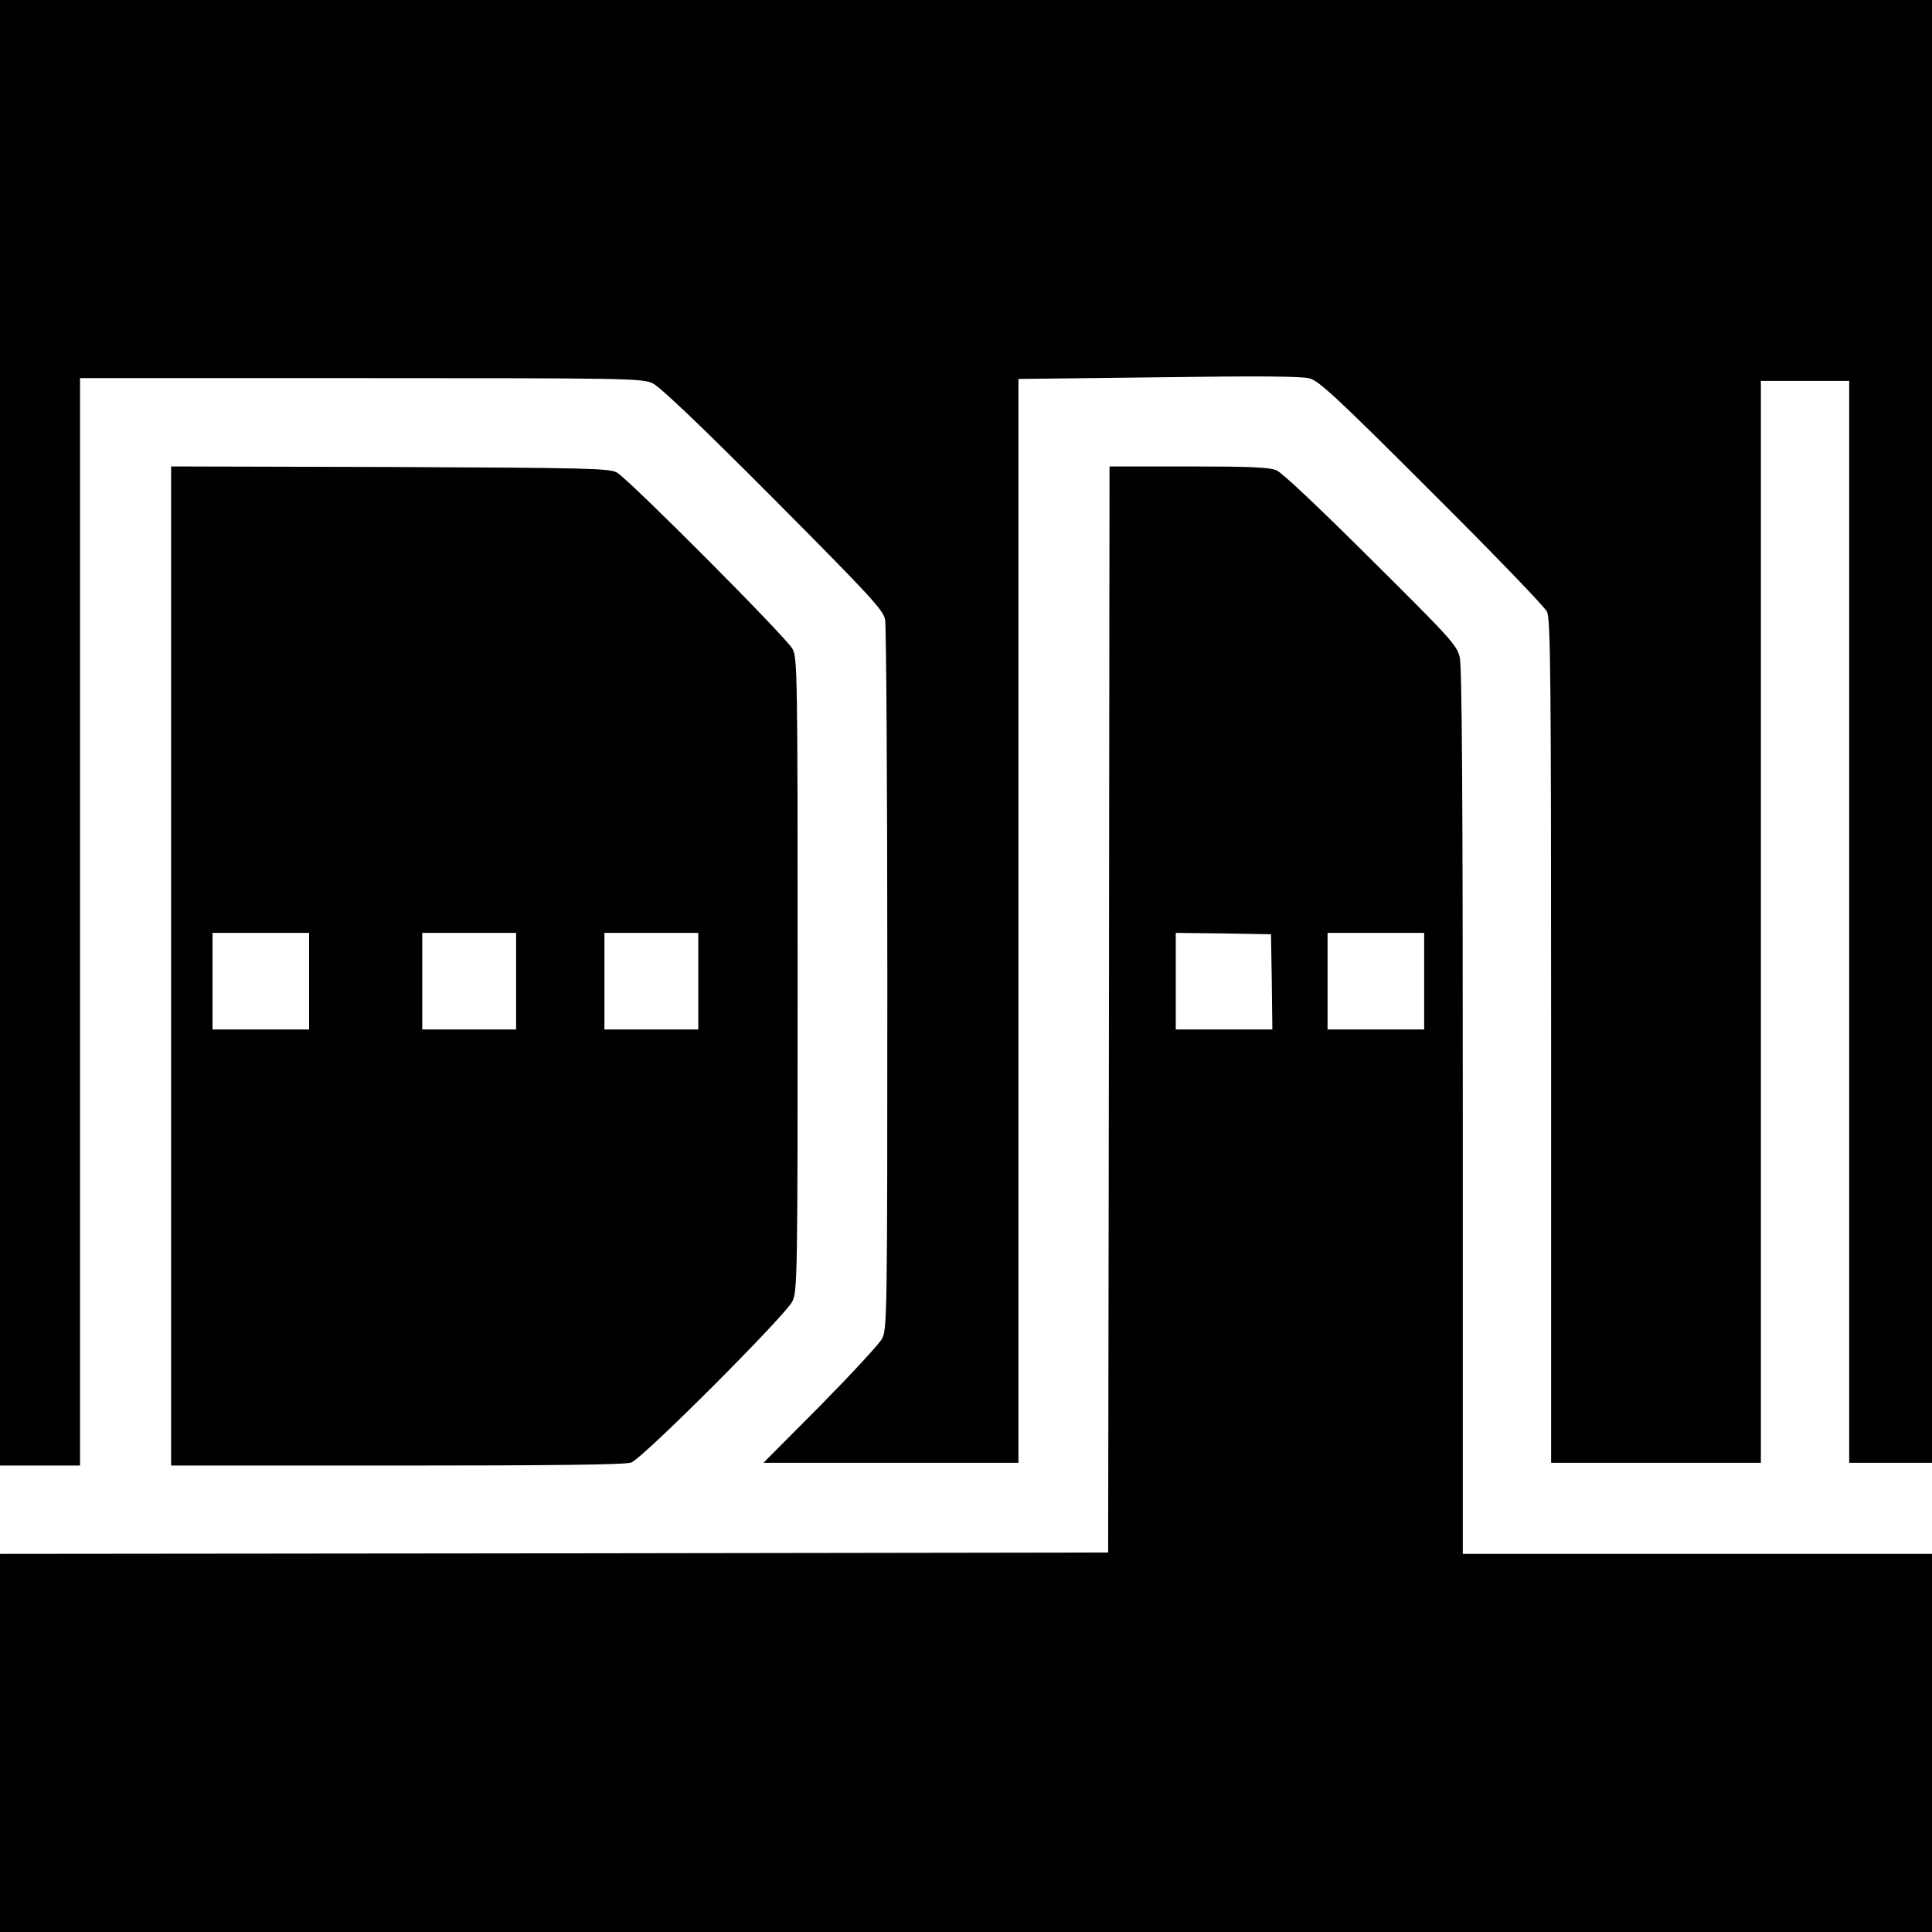
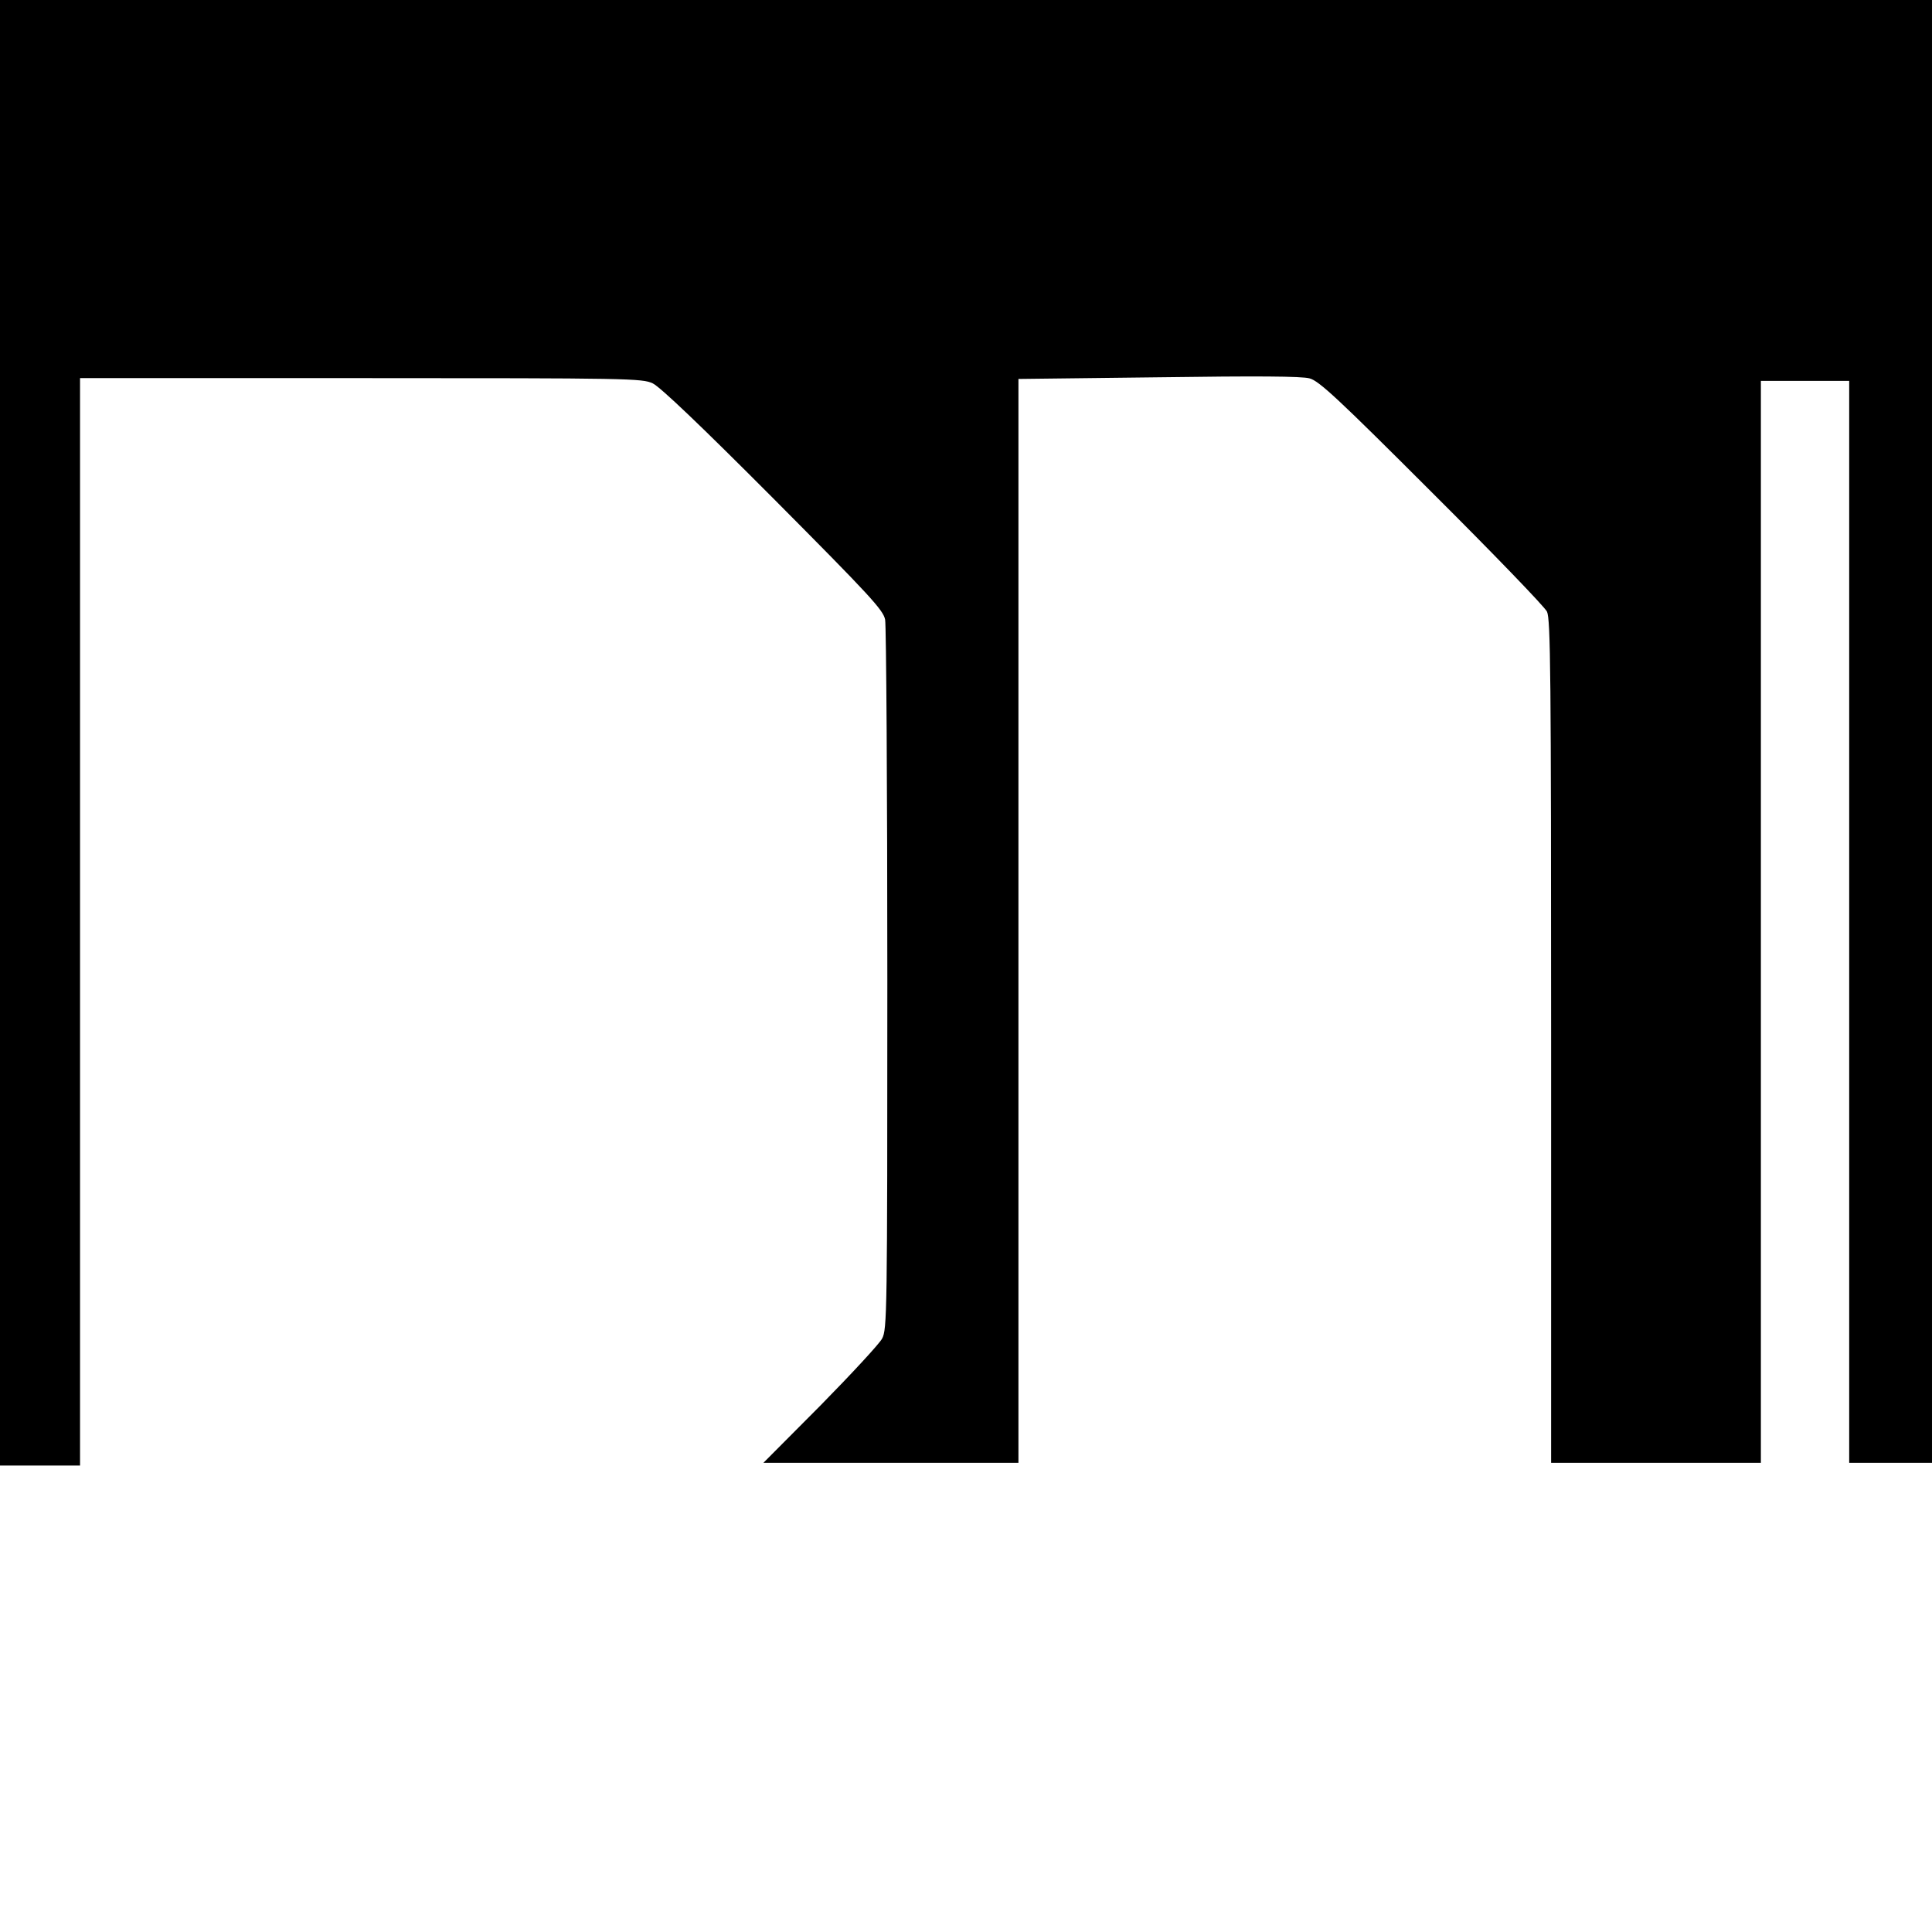
<svg xmlns="http://www.w3.org/2000/svg" version="1.0" width="700pt" height="700pt" viewBox="0 0 700 700" preserveAspectRatio="xMidYMid meet">
  <g transform="translate(0,700) scale(0.1,-0.1)" fill="#000000" stroke="none">
    <path d="M0 4345 l0 -2655 145 0 145 0 0 1970 0 1970 1018 0 c972 0 1019 -1 1057 -19 27 -13 173 -152 437 -417 352 -354 398 -404 405 -439 4 -22 8 -609 8 -1305 0 -1215 -1 -1266 -19 -1300 -10 -19 -111 -128 -224 -243 l-206 -207 462 0 462 0 0 1963 0 1964 508 6 c356 5 519 4 547 -4 34 -9 103 -73 442 -412 222 -221 410 -416 418 -433 13 -28 15 -220 15 -1558 l0 -1526 380 0 380 0 0 1960 0 1960 160 0 160 0 0 -1960 0 -1960 150 0 150 0 0 2650 0 2650 -3500 0 -3500 0 0 -2655z" />
-     <path d="M620 3500 l0 -1810 819 0 c553 0 829 3 848 11 42 15 561 535 584 584 18 38 19 88 19 1185 0 1076 -1 1147 -18 1178 -21 41 -595 617 -637 640 -27 15 -105 17 -822 20 l-793 2 0 -1810z m500 -55 l0 -175 -175 0 -175 0 0 175 0 175 175 0 175 0 0 -175z m750 0 l0 -175 -170 0 -170 0 0 175 0 175 170 0 170 0 0 -175z m660 0 l0 -175 -170 0 -170 0 0 175 0 175 170 0 170 0 0 -175z" />
-     <path d="M4018 3343 l-3 -1968 -2007 -3 -2008 -2 0 -685 0 -685 3500 0 3500 0 0 685 0 685 -850 0 -850 0 0 1601 c0 1132 -3 1614 -11 1647 -10 44 -33 69 -321 355 -188 187 -322 314 -343 323 -27 11 -95 14 -320 14 l-285 0 -2 -1967z m590 100 l2 -173 -175 0 -175 0 0 175 0 175 173 -2 172 -3 3 -172z m552 2 l0 -175 -175 0 -175 0 0 175 0 175 175 0 175 0 0 -175z" />
  </g>
</svg>